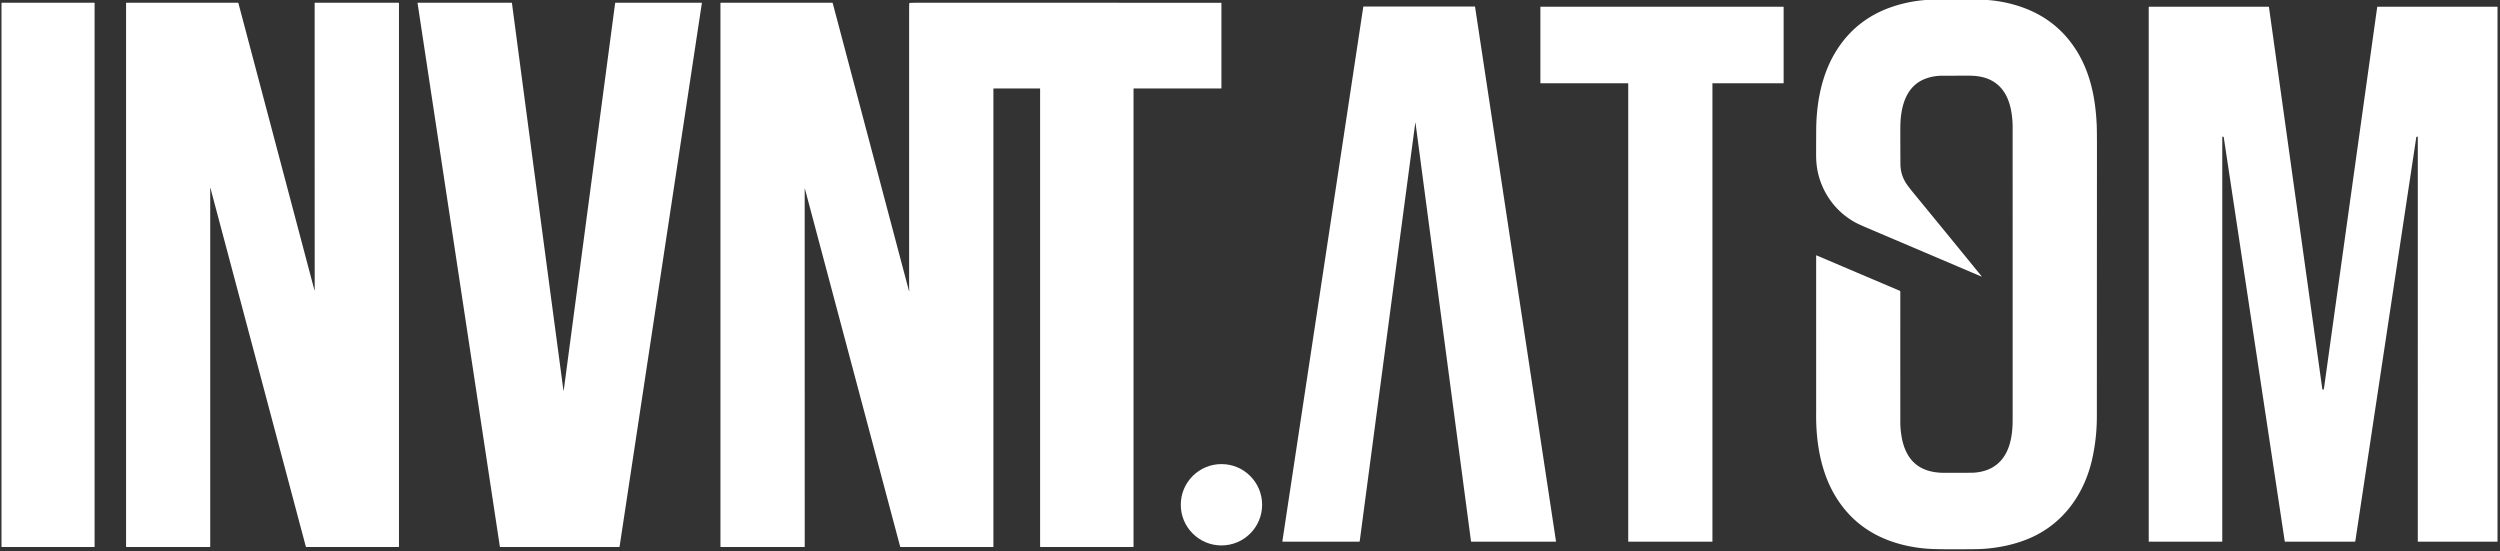
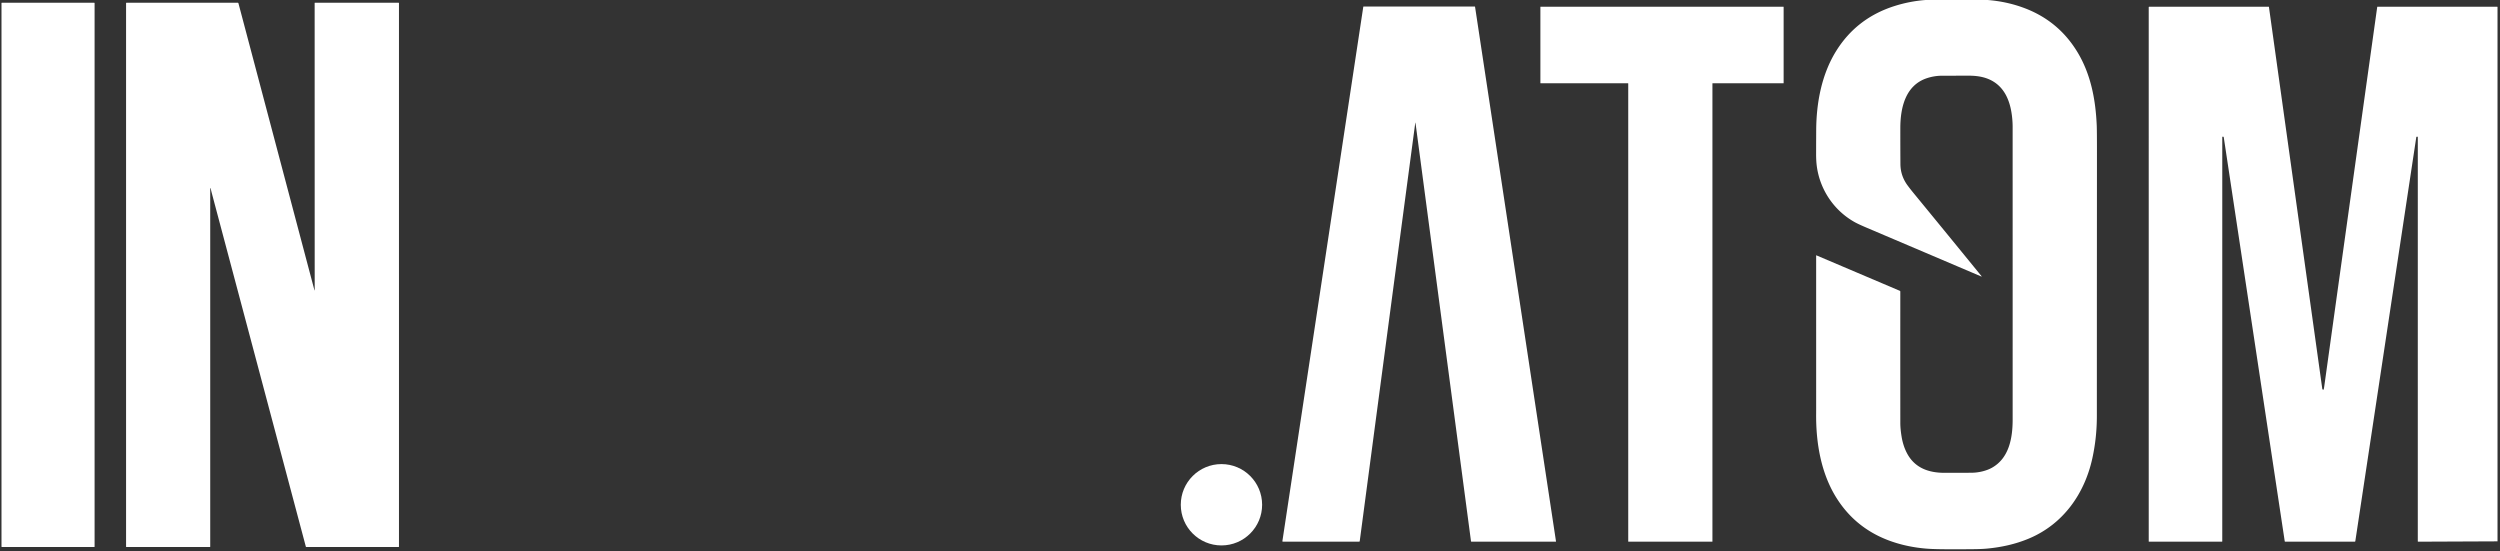
<svg xmlns="http://www.w3.org/2000/svg" version="1.1" viewBox="0.00 0.00 3773.00 832.00">
  <rect x="0.00" y="0.00" width="3773.00" height="832.00" fill="#333333" stroke="none" />
  <path fill="#ffffff" d=" M 2906.01 0.00 L 2999.83 0.00 Q 3028.98 2.35 3054.97 12.09 Q 3106.27 31.31 3134.77 77.82 C 3155.39 111.46 3162.74 150.20 3164.40 189.50 Q 3164.74 197.60 3164.73 228.75 Q 3164.60 428.25 3164.58 627.75 Q 3164.58 660.75 3157.72 691.91 C 3145.88 745.64 3113.51 791.16 3062.13 812.72 C 3041.72 821.28 3020.49 825.93 2998.46 827.97 Q 2990.78 828.69 2978.53 828.81 Q 2935.58 829.27 2916.35 828.52 C 2887.22 827.39 2856.73 820.49 2830.92 806.85 Q 2794.74 787.73 2772.26 752.48 C 2748.28 714.89 2740.54 668.63 2740.92 624.60 Q 2740.96 619.85 2740.95 615.39 Q 2740.94 500.50 2740.94 385.55 A 0.24 0.23 11.8 0 1 2741.27 385.34 L 2867.10 438.84 A 1.39 1.39 0.0 0 1 2867.95 440.12 Q 2867.89 544.07 2867.96 638.20 Q 2867.96 647.12 2869.82 658.58 Q 2872.02 672.23 2877.56 683.12 C 2889.11 705.85 2910.04 713.56 2934.59 713.59 Q 2958.12 713.62 2975.81 713.47 C 2985.44 713.39 2997.23 710.89 3005.93 706.09 C 3032.33 691.53 3037.49 660.63 3037.49 633.35 Q 3037.52 411.30 3037.47 191.07 Q 3037.47 185.42 3036.87 178.92 C 3034.51 153.12 3025.33 129.03 3000.24 119.01 C 2990.49 115.12 2980.28 114.16 2969.69 114.20 Q 2950.22 114.27 2930.94 114.29 Q 2919.54 114.30 2908.59 117.83 C 2875.47 128.53 2868.02 162.82 2867.97 193.28 Q 2867.93 221.20 2868.11 247.62 Q 2868.23 265.33 2878.92 279.85 Q 2882.81 285.13 2887.89 291.31 Q 2940.58 355.49 2990.61 416.91 Q 2990.80 417.14 2990.54 417.28 Q 2990.37 417.37 2990.00 417.22 Q 2903.73 380.46 2817.43 343.77 Q 2804.61 338.31 2799.29 335.35 C 2768.33 318.11 2747.10 287.10 2742.07 251.91 Q 2740.86 243.48 2740.88 232.66 Q 2740.90 215.24 2741.00 196.82 C 2741.21 155.10 2749.22 112.02 2771.37 76.61 Q 2802.23 27.28 2858.97 9.18 Q 2881.96 1.85 2906.01 0.00 Z" />
  <rect fill="#ffffff" x="2.25" y="4.15" width="140.50" height="821.38" rx="0.53" />
  <path fill="#ffffff" d=" M 318.49 286.74 Q 317.27 280.71 317.27 286.75 L 317.28 825.00 Q 317.28 825.53 316.75 825.53 L 190.77 825.53 Q 190.27 825.53 190.27 825.02 L 190.27 4.93 Q 190.27 4.16 191.03 4.16 L 358.76 4.13 A 1.16 1.15 82.4 0 1 359.87 4.99 L 474.36 437.27 Q 474.94 439.46 474.94 437.20 L 474.87 4.64 A 0.49 0.49 0.0 0 1 475.36 4.15 L 601.51 4.16 A 0.61 0.61 0.0 0 1 602.12 4.77 L 602.13 824.95 A 0.58 0.58 0.0 0 1 601.55 825.53 L 462.26 825.53 A 0.71 0.70 82.5 0 1 461.58 825.00 Q 390.87 559.17 320.11 293.23 Q 318.83 288.44 318.49 286.74 Z" />
-   <path fill="#ffffff" d=" M 850.41 589.48 Q 850.59 590.75 850.76 589.48 L 928.37 4.60 Q 928.43 4.14 928.89 4.14 L 1058.98 4.13 A 0.32 0.30 -85.9 0 1 1059.28 4.49 L 935.08 824.90 A 0.75 0.74 -85.4 0 1 934.35 825.53 L 754.82 825.53 A 0.41 0.40 -4.1 0 1 754.42 825.19 L 630.18 4.64 Q 630.10 4.14 630.61 4.14 L 771.80 4.13 A 0.87 0.87 0.0 0 1 772.66 4.89 Q 813.71 315.34 849.56 583.48 Q 849.96 586.40 850.41 589.48 Z" />
-   <path fill="#ffffff" d=" M 1372.26 438.33 C 1372.37 437.12 1372.04 435.78 1372.04 434.54 Q 1372.08 223.40 1372.07 12.25 Q 1372.07 8.61 1372.28 4.96 Q 1372.31 4.45 1372.82 4.42 Q 1379.39 4.15 1386.50 4.15 Q 1607.88 4.14 1829.25 4.21 Q 1836.06 4.21 1842.80 4.25 Q 1843.37 4.26 1843.37 4.83 L 1843.37 132.96 Q 1843.37 133.54 1842.79 133.54 L 1711.21 133.55 A 0.49 0.49 0.0 0 0 1710.72 134.04 L 1710.72 824.78 Q 1710.72 825.53 1709.97 825.53 L 1570.51 825.53 Q 1569.73 825.53 1569.73 824.76 L 1569.73 134.26 A 0.72 0.72 0.0 0 0 1569.01 133.54 L 1499.73 133.54 A 0.48 0.48 0.0 0 0 1499.25 134.02 L 1499.24 825.02 A 0.51 0.51 0.0 0 1 1498.73 825.53 L 1359.23 825.53 A 0.74 0.72 -7.1 0 1 1358.52 824.99 L 1214.93 285.48 Q 1214.44 283.61 1214.44 285.54 L 1214.48 824.78 Q 1214.48 825.53 1213.72 825.53 L 1087.91 825.53 A 0.62 0.61 90.0 0 1 1087.30 824.91 L 1087.30 4.56 Q 1087.30 4.16 1087.69 4.16 L 1255.97 4.13 A 0.79 0.79 0.0 0 1 1256.73 4.71 L 1371.63 438.39 Q 1372.09 440.15 1372.26 438.33 Z" />
  <path fill="#ffffff" d=" M 2136.00 185.33 Q 2135.87 185.79 2135.81 186.23 Q 2093.85 501.52 2052.13 816.51 Q 2052.00 817.48 2051.03 817.48 L 1936.01 817.48 A 0.54 0.53 84.0 0 1 1935.49 817.05 Q 1935.39 816.55 1935.47 816.05 Q 1996.47 413.34 2057.46 10.35 A 0.57 0.57 0.0 0 1 2058.02 9.87 L 2225.65 9.87 A 0.51 0.50 -3.9 0 1 2226.15 10.30 L 2348.32 817.05 A 0.37 0.36 85.9 0 1 2347.96 817.47 L 2220.80 817.48 A 0.78 0.78 0.0 0 1 2220.03 816.80 L 2136.25 185.30 Q 2136.17 184.71 2136.00 185.33 Z" />
  <path fill="#ffffff" d=" M 2584.40 126.03 L 2584.40 817.18 A 0.34 0.34 0.0 0 1 2584.06 817.52 L 2457.67 817.52 A 0.34 0.34 0.0 0 1 2457.33 817.18 L 2457.33 126.03 A 0.34 0.34 0.0 0 0 2456.99 125.69 L 2325.11 125.68 A 0.34 0.34 0.0 0 1 2324.77 125.34 L 2324.76 10.52 A 0.34 0.34 0.0 0 1 2325.10 10.18 L 2691.52 10.19 A 0.34 0.34 0.0 0 1 2691.86 10.53 L 2691.85 125.34 A 0.34 0.34 0.0 0 1 2691.51 125.68 L 2584.74 125.69 A 0.34 0.34 0.0 0 0 2584.40 126.03 Z" />
-   <path fill="#ffffff" d=" M 3354.67 206.23 Q 3353.86 206.36 3353.86 207.18 L 3353.84 816.85 Q 3353.84 817.53 3353.15 817.53 L 3243.32 817.52 A 0.45 0.45 0.0 0 1 3242.87 817.07 L 3242.85 10.92 A 0.73 0.72 0.0 0 1 3243.58 10.20 L 3423.92 10.15 Q 3424.23 10.15 3424.27 10.45 L 3504.81 586.93 A 1.27 1.25 9.9 0 0 3505.48 587.87 Q 3506.79 588.55 3507.04 587.33 Q 3507.44 585.43 3507.74 583.31 Q 3546.91 301.91 3587.69 10.59 Q 3587.75 10.16 3588.18 10.16 L 3768.59 10.19 Q 3769.25 10.19 3769.25 10.84 L 3769.25 817.01 Q 3769.25 817.53 3768.73 817.53 L 3649.48 817.52 A 0.54 0.54 0.0 0 1 3648.94 816.98 L 3648.95 207.33 Q 3648.95 206.37 3648.01 206.23 Q 3647.48 206.15 3646.98 206.59 A 1.14 1.13 -17.3 0 0 3646.63 207.25 L 3554.65 816.69 A 0.97 0.97 0.0 0 1 3553.69 817.52 L 3448.99 817.52 Q 3448.21 817.52 3448.10 816.75 L 3356.11 207.29 Q 3356.00 206.61 3355.38 206.33 Q 3355.04 206.18 3354.67 206.23 Z" />
+   <path fill="#ffffff" d=" M 3354.67 206.23 Q 3353.86 206.36 3353.86 207.18 L 3353.84 816.85 Q 3353.84 817.53 3353.15 817.53 L 3243.32 817.52 A 0.45 0.45 0.0 0 1 3242.87 817.07 L 3242.85 10.92 A 0.73 0.72 0.0 0 1 3243.58 10.20 L 3423.92 10.15 Q 3424.23 10.15 3424.27 10.45 L 3504.81 586.93 A 1.27 1.25 9.9 0 0 3505.48 587.87 Q 3506.79 588.55 3507.04 587.33 Q 3507.44 585.43 3507.74 583.31 Q 3546.91 301.91 3587.69 10.59 Q 3587.75 10.16 3588.18 10.16 L 3768.59 10.19 Q 3769.25 10.19 3769.25 10.84 L 3769.25 817.01 L 3649.48 817.52 A 0.54 0.54 0.0 0 1 3648.94 816.98 L 3648.95 207.33 Q 3648.95 206.37 3648.01 206.23 Q 3647.48 206.15 3646.98 206.59 A 1.14 1.13 -17.3 0 0 3646.63 207.25 L 3554.65 816.69 A 0.97 0.97 0.0 0 1 3553.69 817.52 L 3448.99 817.52 Q 3448.21 817.52 3448.10 816.75 L 3356.11 207.29 Q 3356.00 206.61 3355.38 206.33 Q 3355.04 206.18 3354.67 206.23 Z" />
  <circle fill="#ffffff" cx="1843.42" cy="761.78" r="61.38" />
</svg>